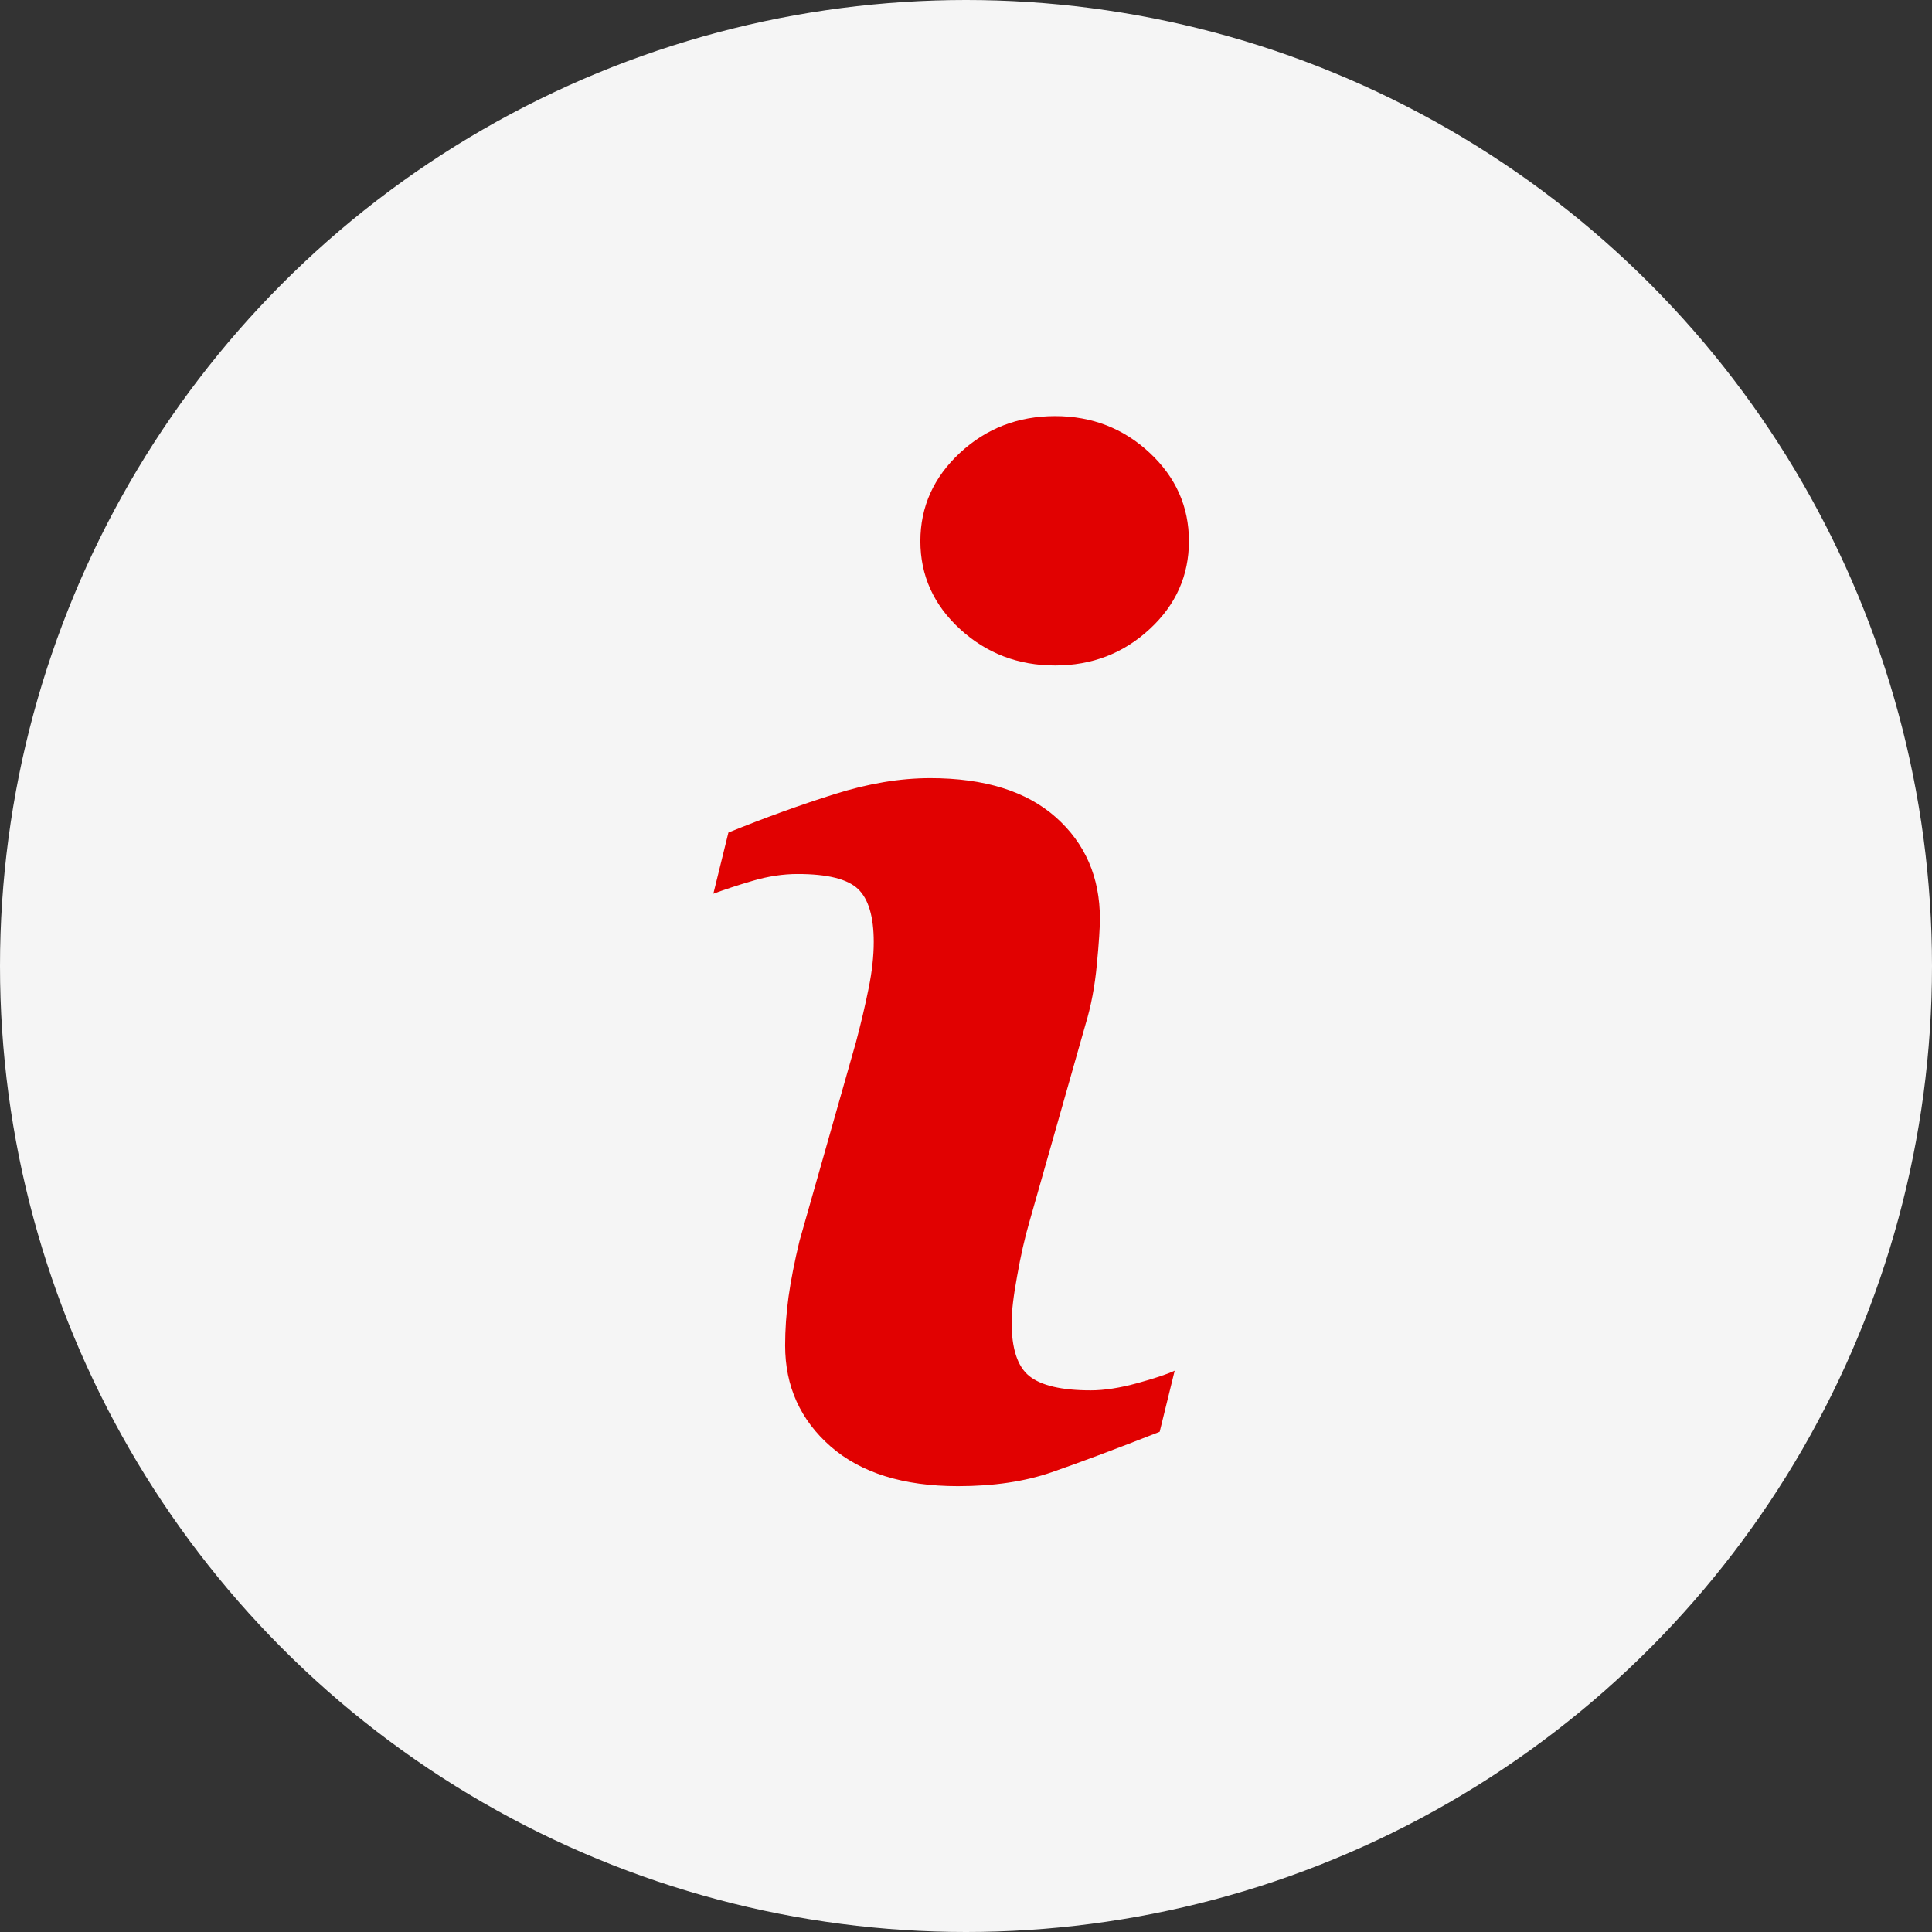
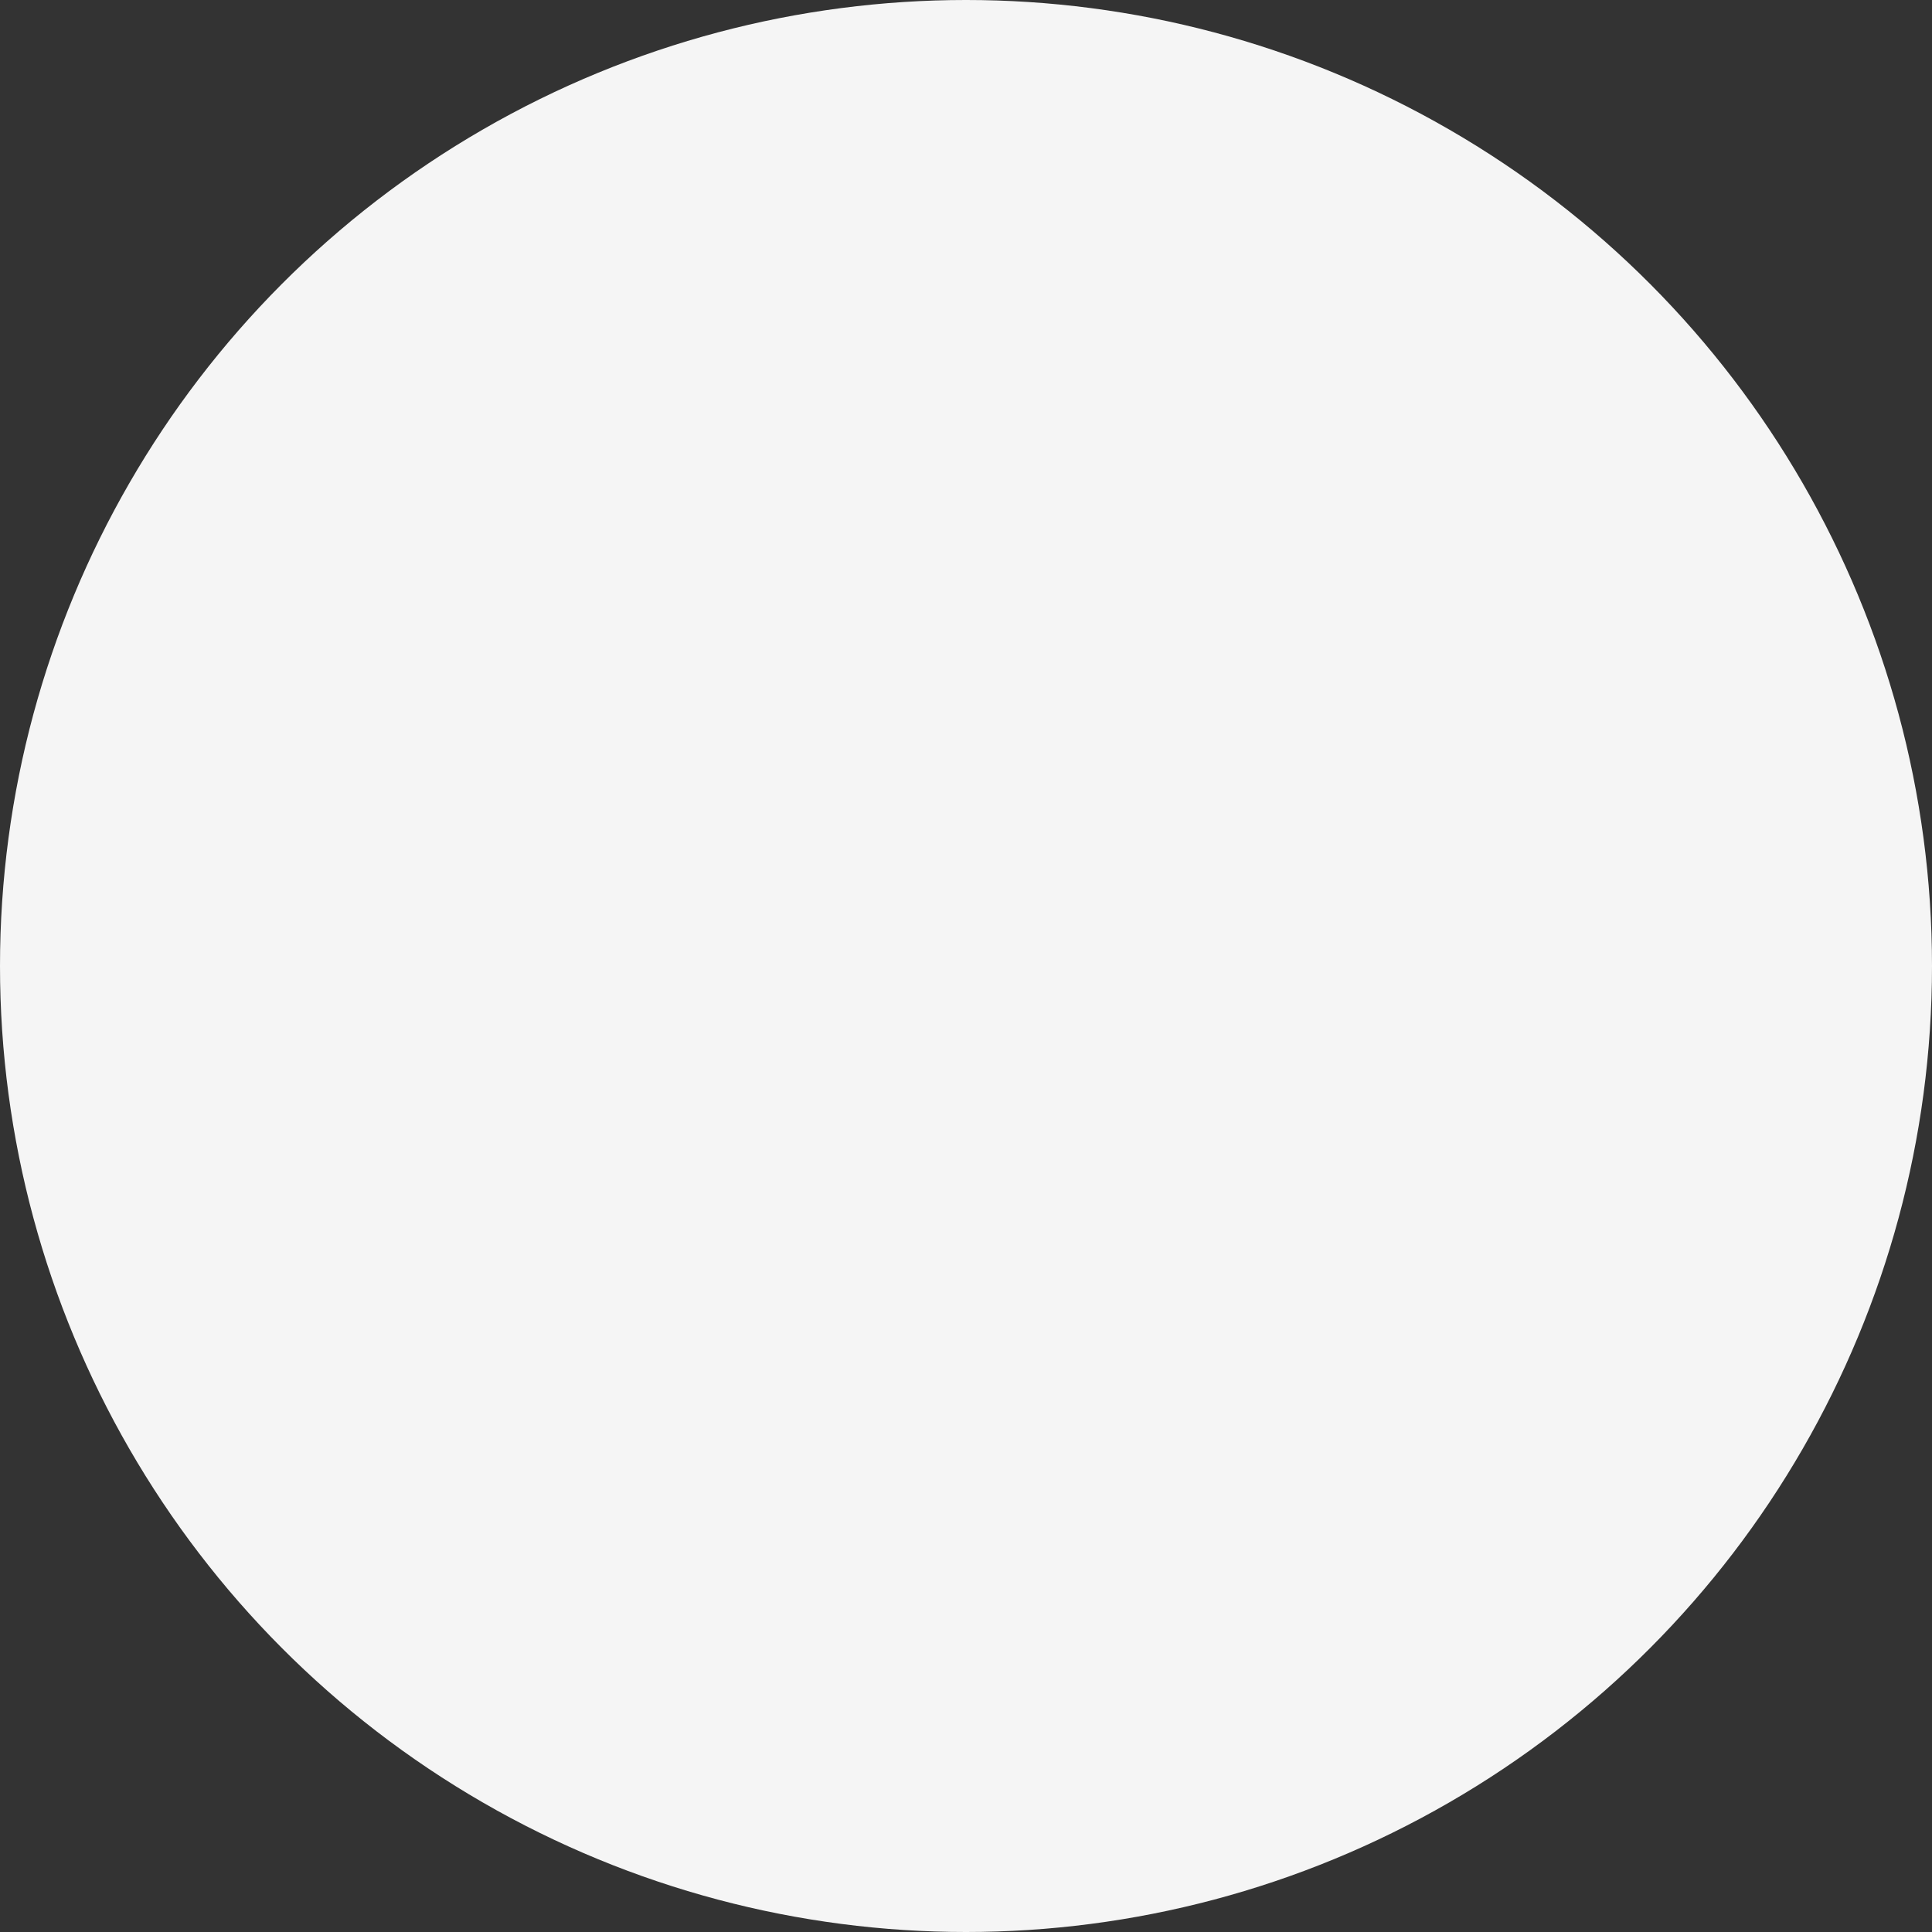
<svg xmlns="http://www.w3.org/2000/svg" width="65px" height="65px" viewBox="0 0 65 65" version="1.1">
  <rect x="0" y="0" width="65" height="65" fill="#333333" stroke="none" />
  <title>icn_info</title>
  <desc>Created with Sketch.</desc>
  <g id="Page-1" stroke="none" stroke-width="1" fill="none" fill-rule="evenodd">
    <g id="v1" transform="translate(-475, -359)">
      <g id="icn_info" transform="translate(475, 359)">
        <circle id="Mask" fill="#F5F5F5" fill-rule="nonzero" cx="32.5" cy="32.5" r="32.5" />
-         <path d="M39.521,46.115 L39.016,48.171 C37.498,48.767 36.285,49.22 35.382,49.532 C34.478,49.844 33.428,50 32.231,50 C30.393,50 28.963,49.553 27.945,48.664 C26.926,47.771 26.415,46.64 26.415,45.269 C26.415,44.736 26.452,44.192 26.529,43.634 C26.607,43.078 26.73,42.449 26.899,41.748 L28.795,35.073 C28.965,34.435 29.108,33.828 29.223,33.256 C29.339,32.686 29.396,32.163 29.396,31.692 C29.396,30.84 29.219,30.243 28.865,29.907 C28.512,29.573 27.837,29.405 26.835,29.405 C26.345,29.405 25.841,29.482 25.328,29.633 C24.811,29.784 24.371,29.931 24,30.068 L24.507,28.009 C25.749,27.506 26.938,27.076 28.074,26.719 C29.211,26.359 30.283,26.18 31.299,26.18 C33.125,26.18 34.532,26.619 35.521,27.495 C36.51,28.373 37.005,29.512 37.005,30.912 C37.005,31.204 36.973,31.714 36.903,32.445 C36.835,33.176 36.708,33.847 36.523,34.457 L34.634,41.105 C34.478,41.639 34.34,42.25 34.219,42.937 C34.093,43.62 34.035,44.141 34.035,44.491 C34.035,45.373 34.233,45.977 34.629,46.296 C35.029,46.616 35.718,46.777 36.696,46.777 C37.155,46.777 37.678,46.695 38.258,46.536 C38.836,46.377 39.26,46.238 39.521,46.115 Z M40,18.205 C40,19.363 39.561,20.352 38.678,21.165 C37.799,21.981 36.738,22.389 35.498,22.389 C34.252,22.389 33.19,21.981 32.299,21.165 C31.411,20.35 30.965,19.363 30.965,18.205 C30.965,17.049 31.411,16.058 32.299,15.234 C33.187,14.411 34.253,14 35.498,14 C36.738,14 37.799,14.413 38.678,15.234 C39.562,16.058 40,17.049 40,18.205 Z" id="Fill-1" fill="#E10101" />
      </g>
    </g>
  </g>
</svg>